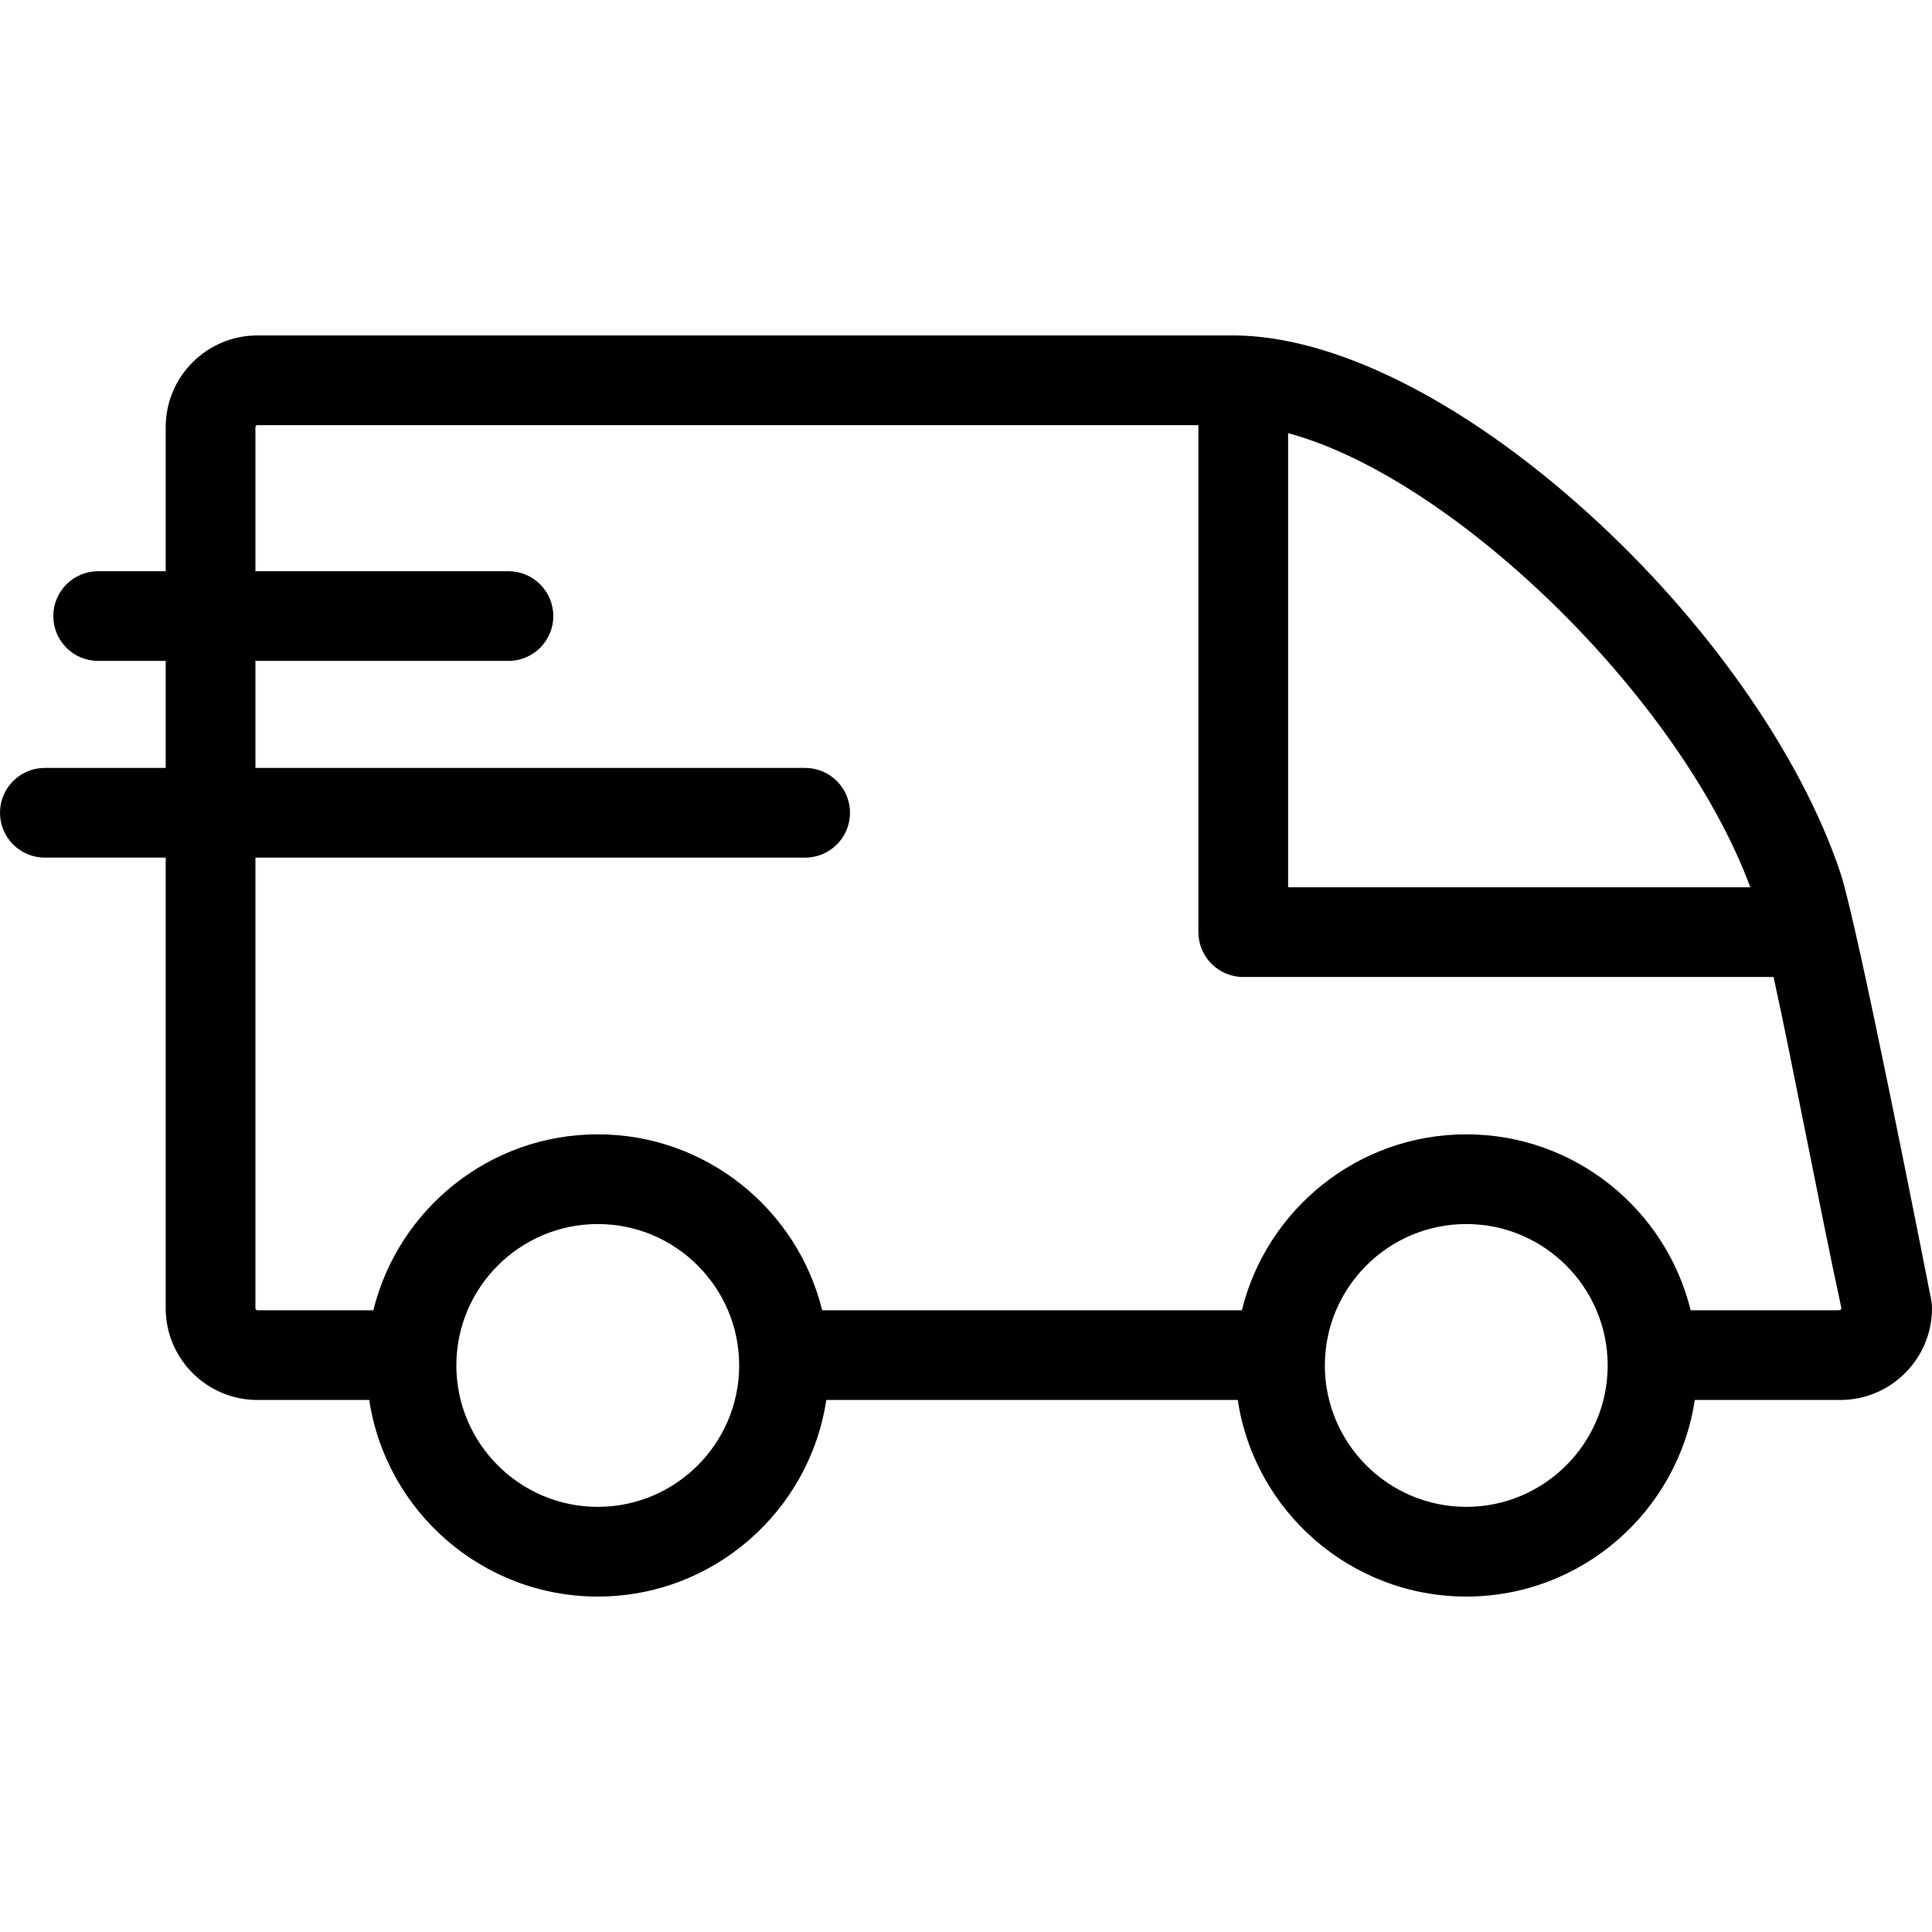
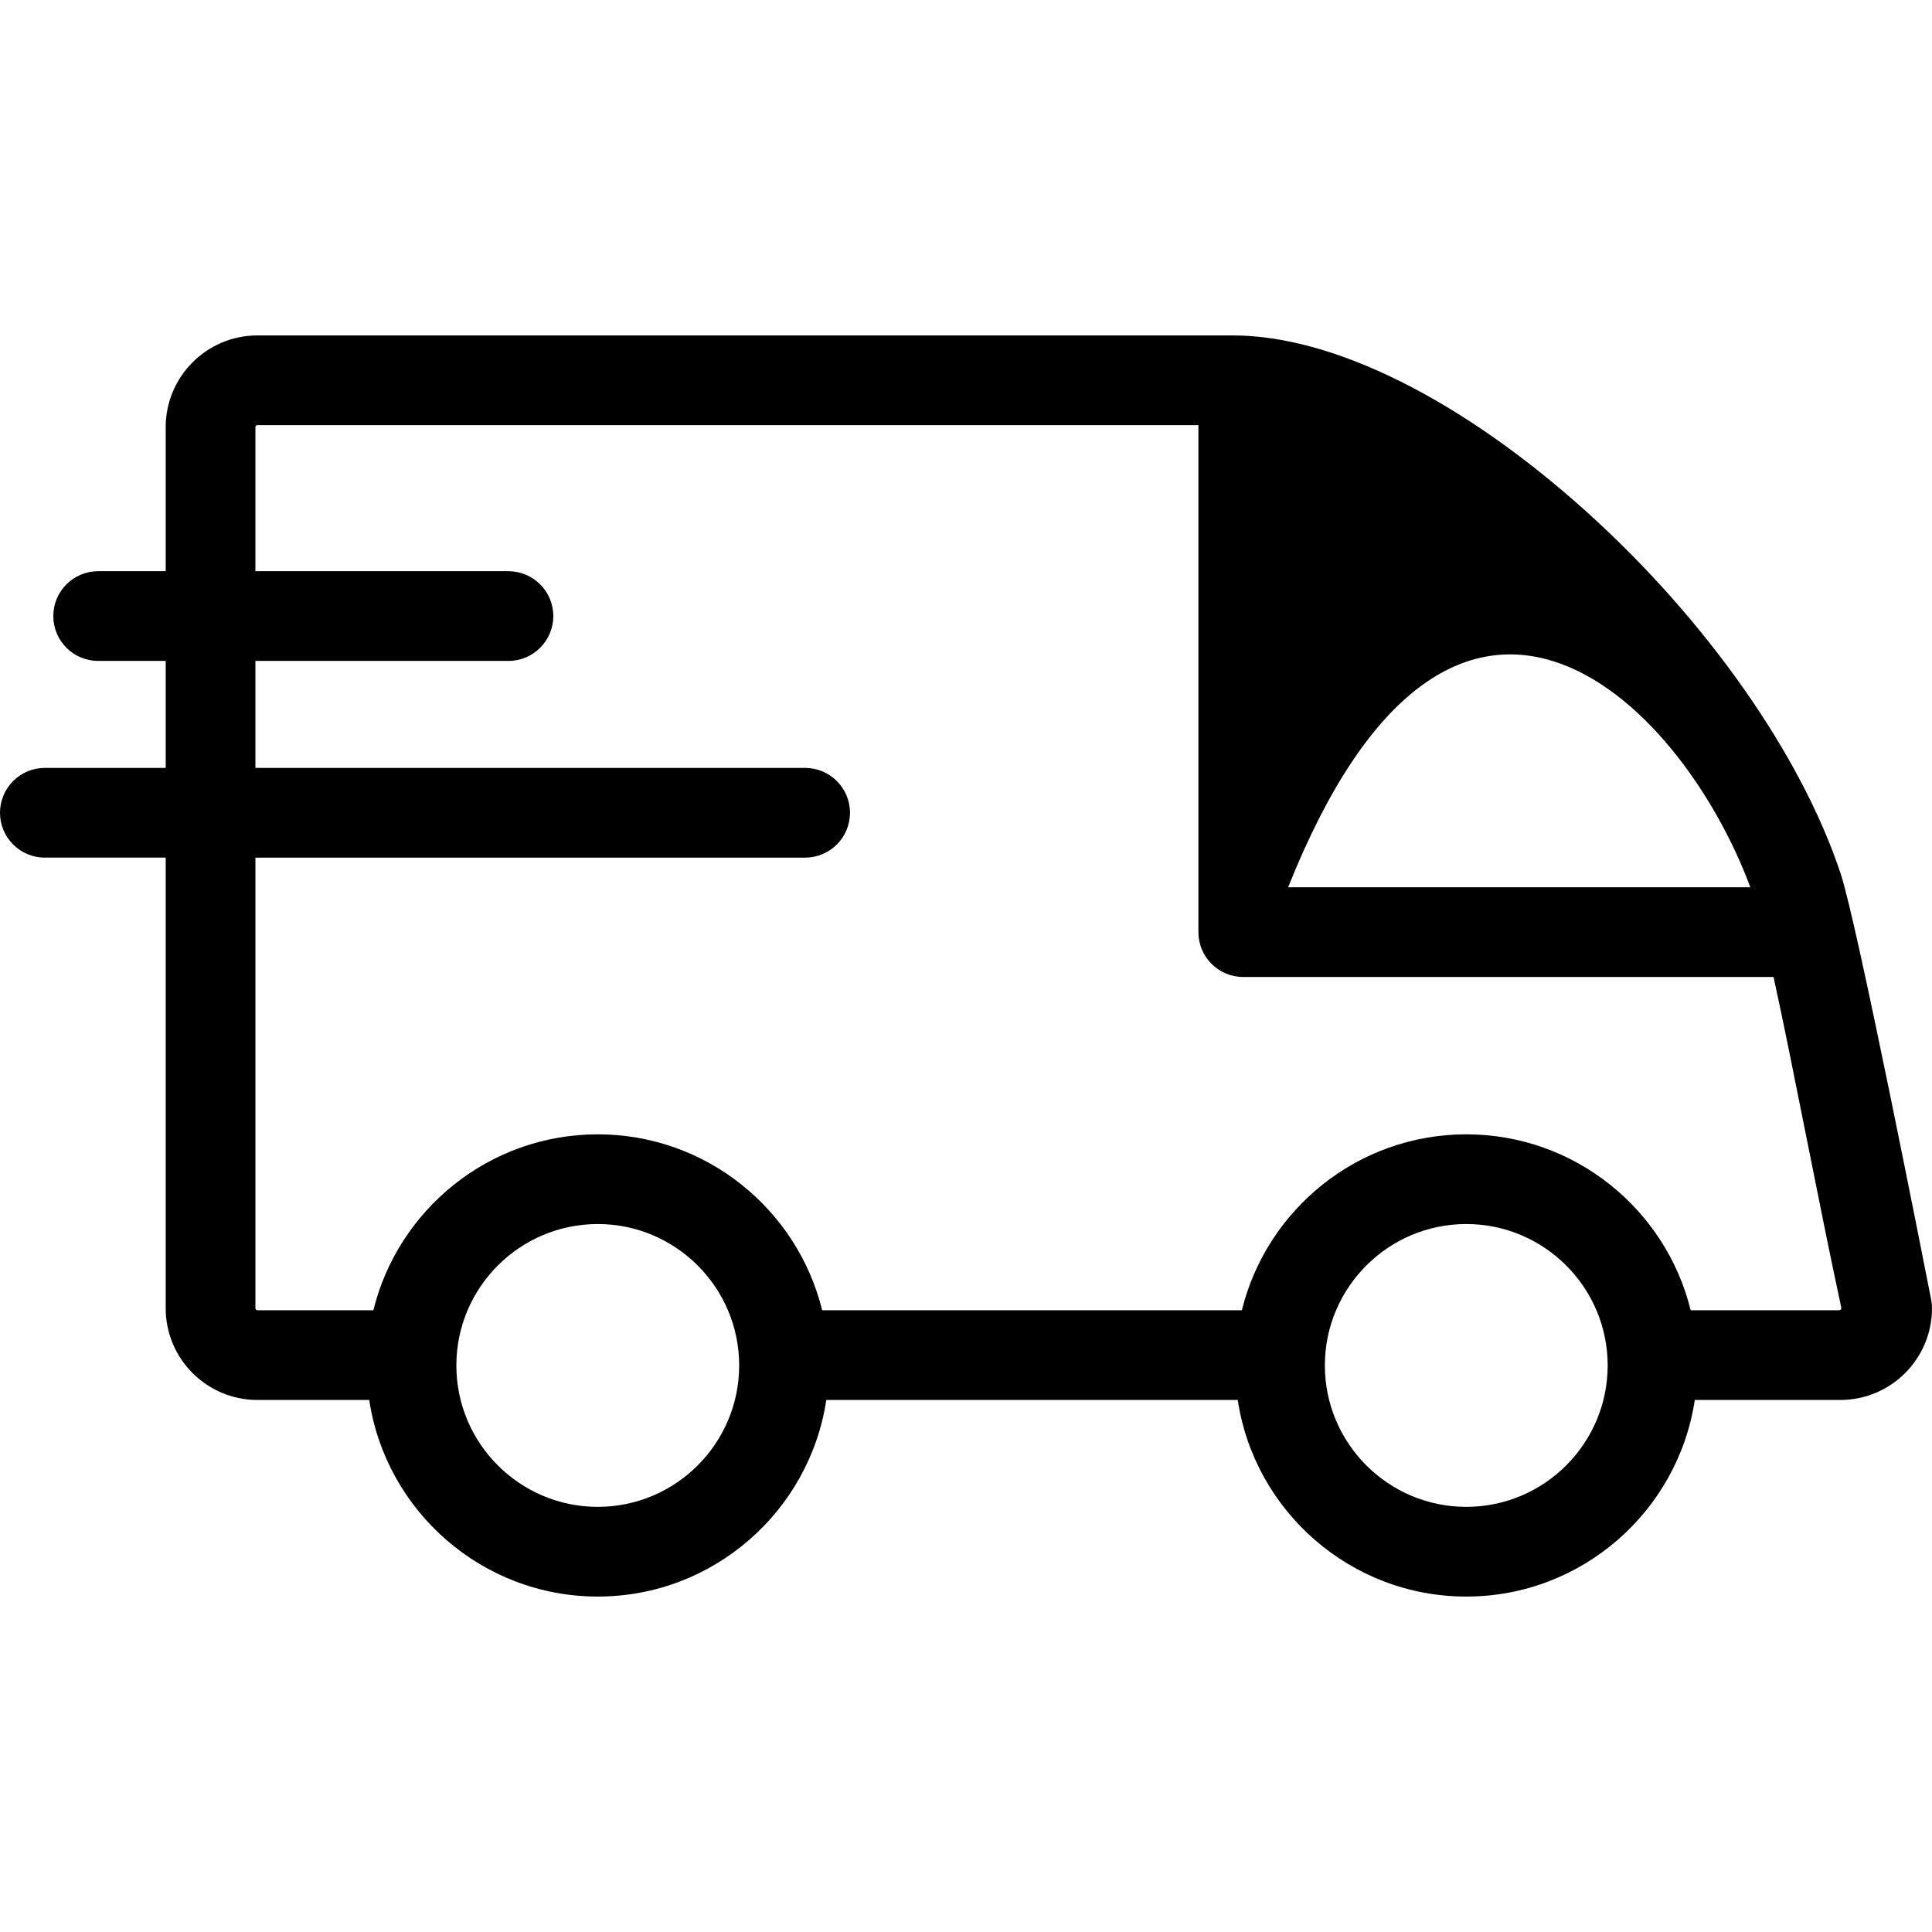
<svg xmlns="http://www.w3.org/2000/svg" version="1.1" id="Capa_1" x="0px" y="0px" viewBox="0 0 495.317 495.317" style="enable-background:new 0 0 495.317 495.317;" xml:space="preserve">
-   <path d="M495.103,333.198c-1.933-9.851-19.004-96.612-23.221-109.279c-10.139-30.455-34.498-65.125-65.159-92.742  c-31.879-28.713-64.908-45.181-90.62-45.181H65.991c-12.962,0-23.508,10.546-23.508,23.508v36.938H25.165  c-6.351,0-11.5,5.149-11.5,11.5s5.149,11.5,11.5,11.5h17.317v27.432H11.5c-6.351,0-11.5,5.149-11.5,11.5  c0,6.351,5.149,11.5,11.5,11.5h30.982v115.537c0,12.962,10.546,23.507,23.508,23.507h28.672  c4.287,28.488,28.926,50.401,58.59,50.401c29.664,0,54.303-21.913,58.589-50.401h105.484c4.286,28.488,28.926,50.401,58.59,50.401  c29.664,0,54.303-21.913,58.589-50.401h37.304c12.963,0,23.509-10.545,23.509-23.507  C495.317,334.669,495.245,333.928,495.103,333.198z M448.743,227.476l-118.502-0.001V111.052  C372.222,122.327,430.41,178.181,448.743,227.476z M153.253,386.32c-19.99,0-36.254-16.263-36.254-36.254  c0-19.99,16.264-36.253,36.254-36.253c19.99,0,36.253,16.263,36.253,36.253C189.505,370.057,173.243,386.32,153.253,386.32z   M375.916,386.32c-19.99-0.001-36.254-16.264-36.254-36.254c0-19.99,16.264-36.253,36.254-36.253s36.253,16.263,36.253,36.253  C412.169,370.057,395.906,386.32,375.916,386.32z M471.24,335.919c-9.59,0-37.791,0-37.791,0  c-6.361-25.861-29.736-45.105-57.533-45.105s-51.173,19.244-57.534,45.105H210.786c-6.361-25.861-29.736-45.105-57.533-45.105  c-27.797,0-51.173,19.244-57.534,45.105H65.991c-0.28,0-0.508-0.228-0.508-0.507V219.875h140.934c6.351,0,11.5-5.149,11.5-11.5  c0-6.351-5.149-11.5-11.5-11.5H65.482v-27.432h64.87c6.351,0,11.5-5.149,11.5-11.5s-5.149-11.5-11.5-11.5h-64.87v-36.938  c0-0.28,0.228-0.508,0.508-0.508h241.251v129.978c0,6.351,5.148,11.5,11.5,11.5l135.955,0.001  c4.904,22.361,11.63,58.202,17.356,84.734C472.168,335.744,471.834,335.919,471.24,335.919z" />
+   <path d="M495.103,333.198c-1.933-9.851-19.004-96.612-23.221-109.279c-10.139-30.455-34.498-65.125-65.159-92.742  c-31.879-28.713-64.908-45.181-90.62-45.181H65.991c-12.962,0-23.508,10.546-23.508,23.508v36.938H25.165  c-6.351,0-11.5,5.149-11.5,11.5s5.149,11.5,11.5,11.5h17.317v27.432H11.5c-6.351,0-11.5,5.149-11.5,11.5  c0,6.351,5.149,11.5,11.5,11.5h30.982v115.537c0,12.962,10.546,23.507,23.508,23.507h28.672  c4.287,28.488,28.926,50.401,58.59,50.401c29.664,0,54.303-21.913,58.589-50.401h105.484c4.286,28.488,28.926,50.401,58.59,50.401  c29.664,0,54.303-21.913,58.589-50.401h37.304c12.963,0,23.509-10.545,23.509-23.507  C495.317,334.669,495.245,333.928,495.103,333.198z M448.743,227.476l-118.502-0.001C372.222,122.327,430.41,178.181,448.743,227.476z M153.253,386.32c-19.99,0-36.254-16.263-36.254-36.254  c0-19.99,16.264-36.253,36.254-36.253c19.99,0,36.253,16.263,36.253,36.253C189.505,370.057,173.243,386.32,153.253,386.32z   M375.916,386.32c-19.99-0.001-36.254-16.264-36.254-36.254c0-19.99,16.264-36.253,36.254-36.253s36.253,16.263,36.253,36.253  C412.169,370.057,395.906,386.32,375.916,386.32z M471.24,335.919c-9.59,0-37.791,0-37.791,0  c-6.361-25.861-29.736-45.105-57.533-45.105s-51.173,19.244-57.534,45.105H210.786c-6.361-25.861-29.736-45.105-57.533-45.105  c-27.797,0-51.173,19.244-57.534,45.105H65.991c-0.28,0-0.508-0.228-0.508-0.507V219.875h140.934c6.351,0,11.5-5.149,11.5-11.5  c0-6.351-5.149-11.5-11.5-11.5H65.482v-27.432h64.87c6.351,0,11.5-5.149,11.5-11.5s-5.149-11.5-11.5-11.5h-64.87v-36.938  c0-0.28,0.228-0.508,0.508-0.508h241.251v129.978c0,6.351,5.148,11.5,11.5,11.5l135.955,0.001  c4.904,22.361,11.63,58.202,17.356,84.734C472.168,335.744,471.834,335.919,471.24,335.919z" />
  <g>
</g>
  <g>
</g>
  <g>
</g>
  <g>
</g>
  <g>
</g>
  <g>
</g>
  <g>
</g>
  <g>
</g>
  <g>
</g>
  <g>
</g>
  <g>
</g>
  <g>
</g>
  <g>
</g>
  <g>
</g>
  <g>
</g>
</svg>